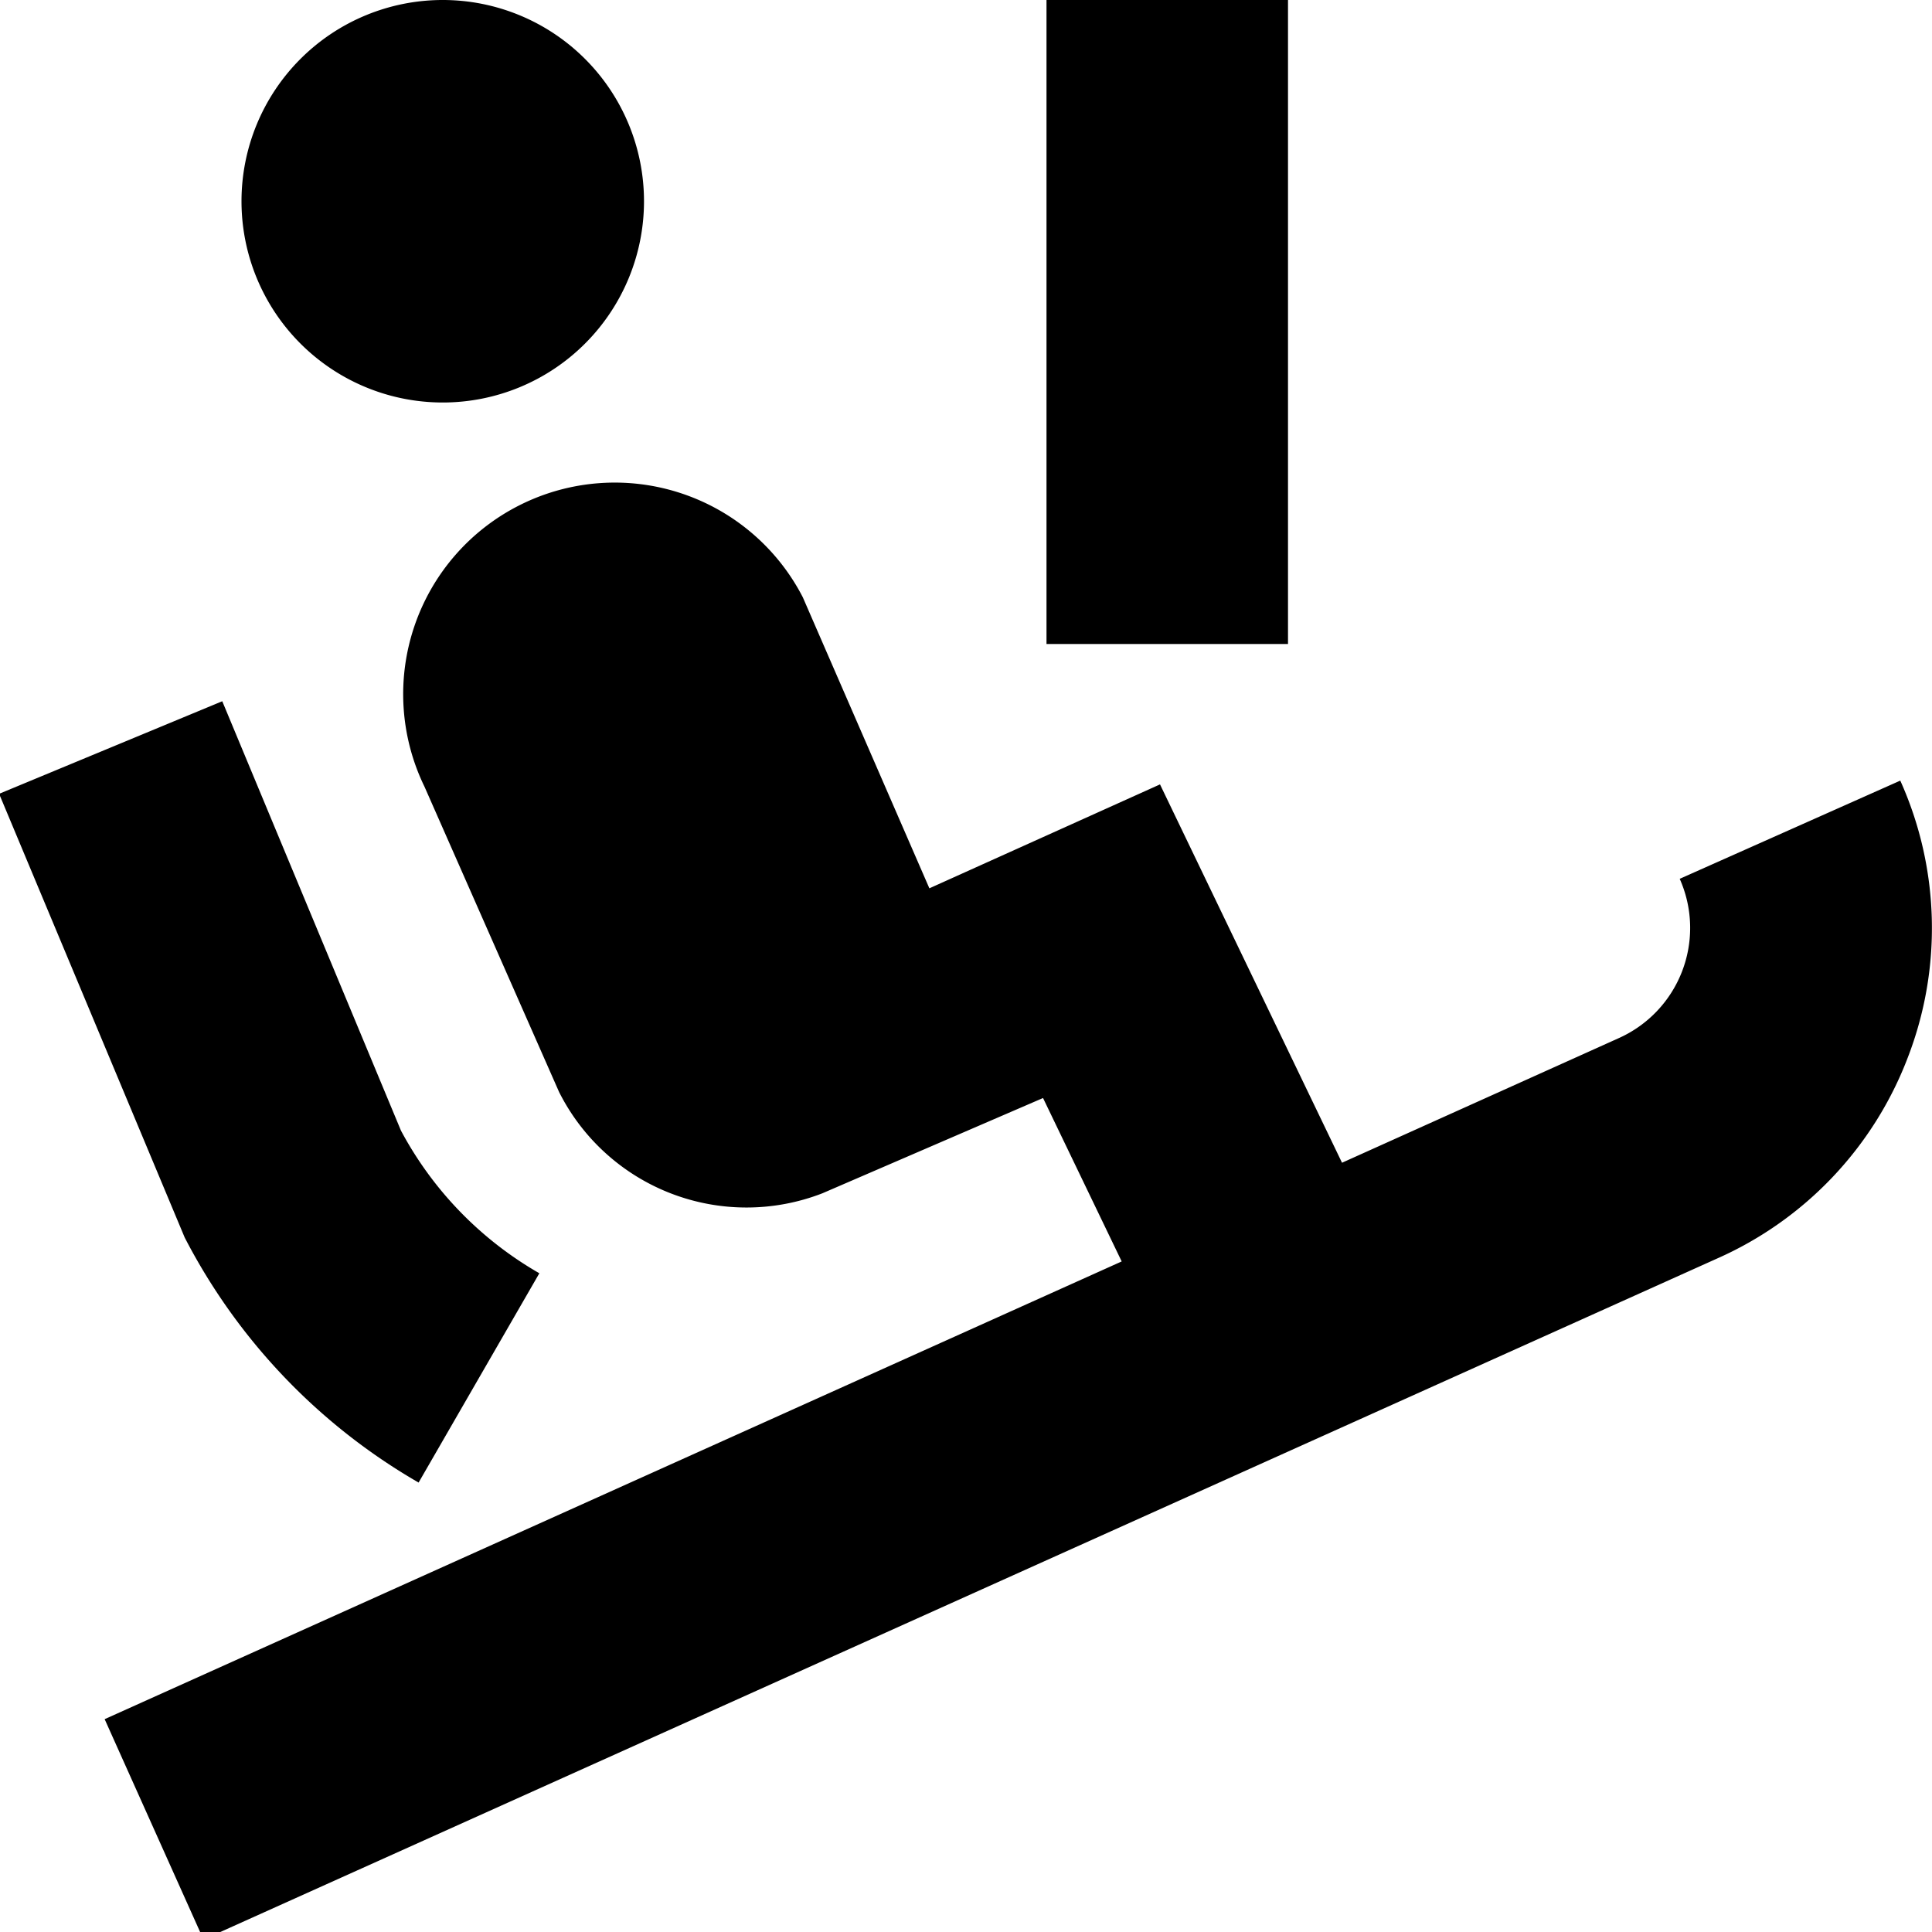
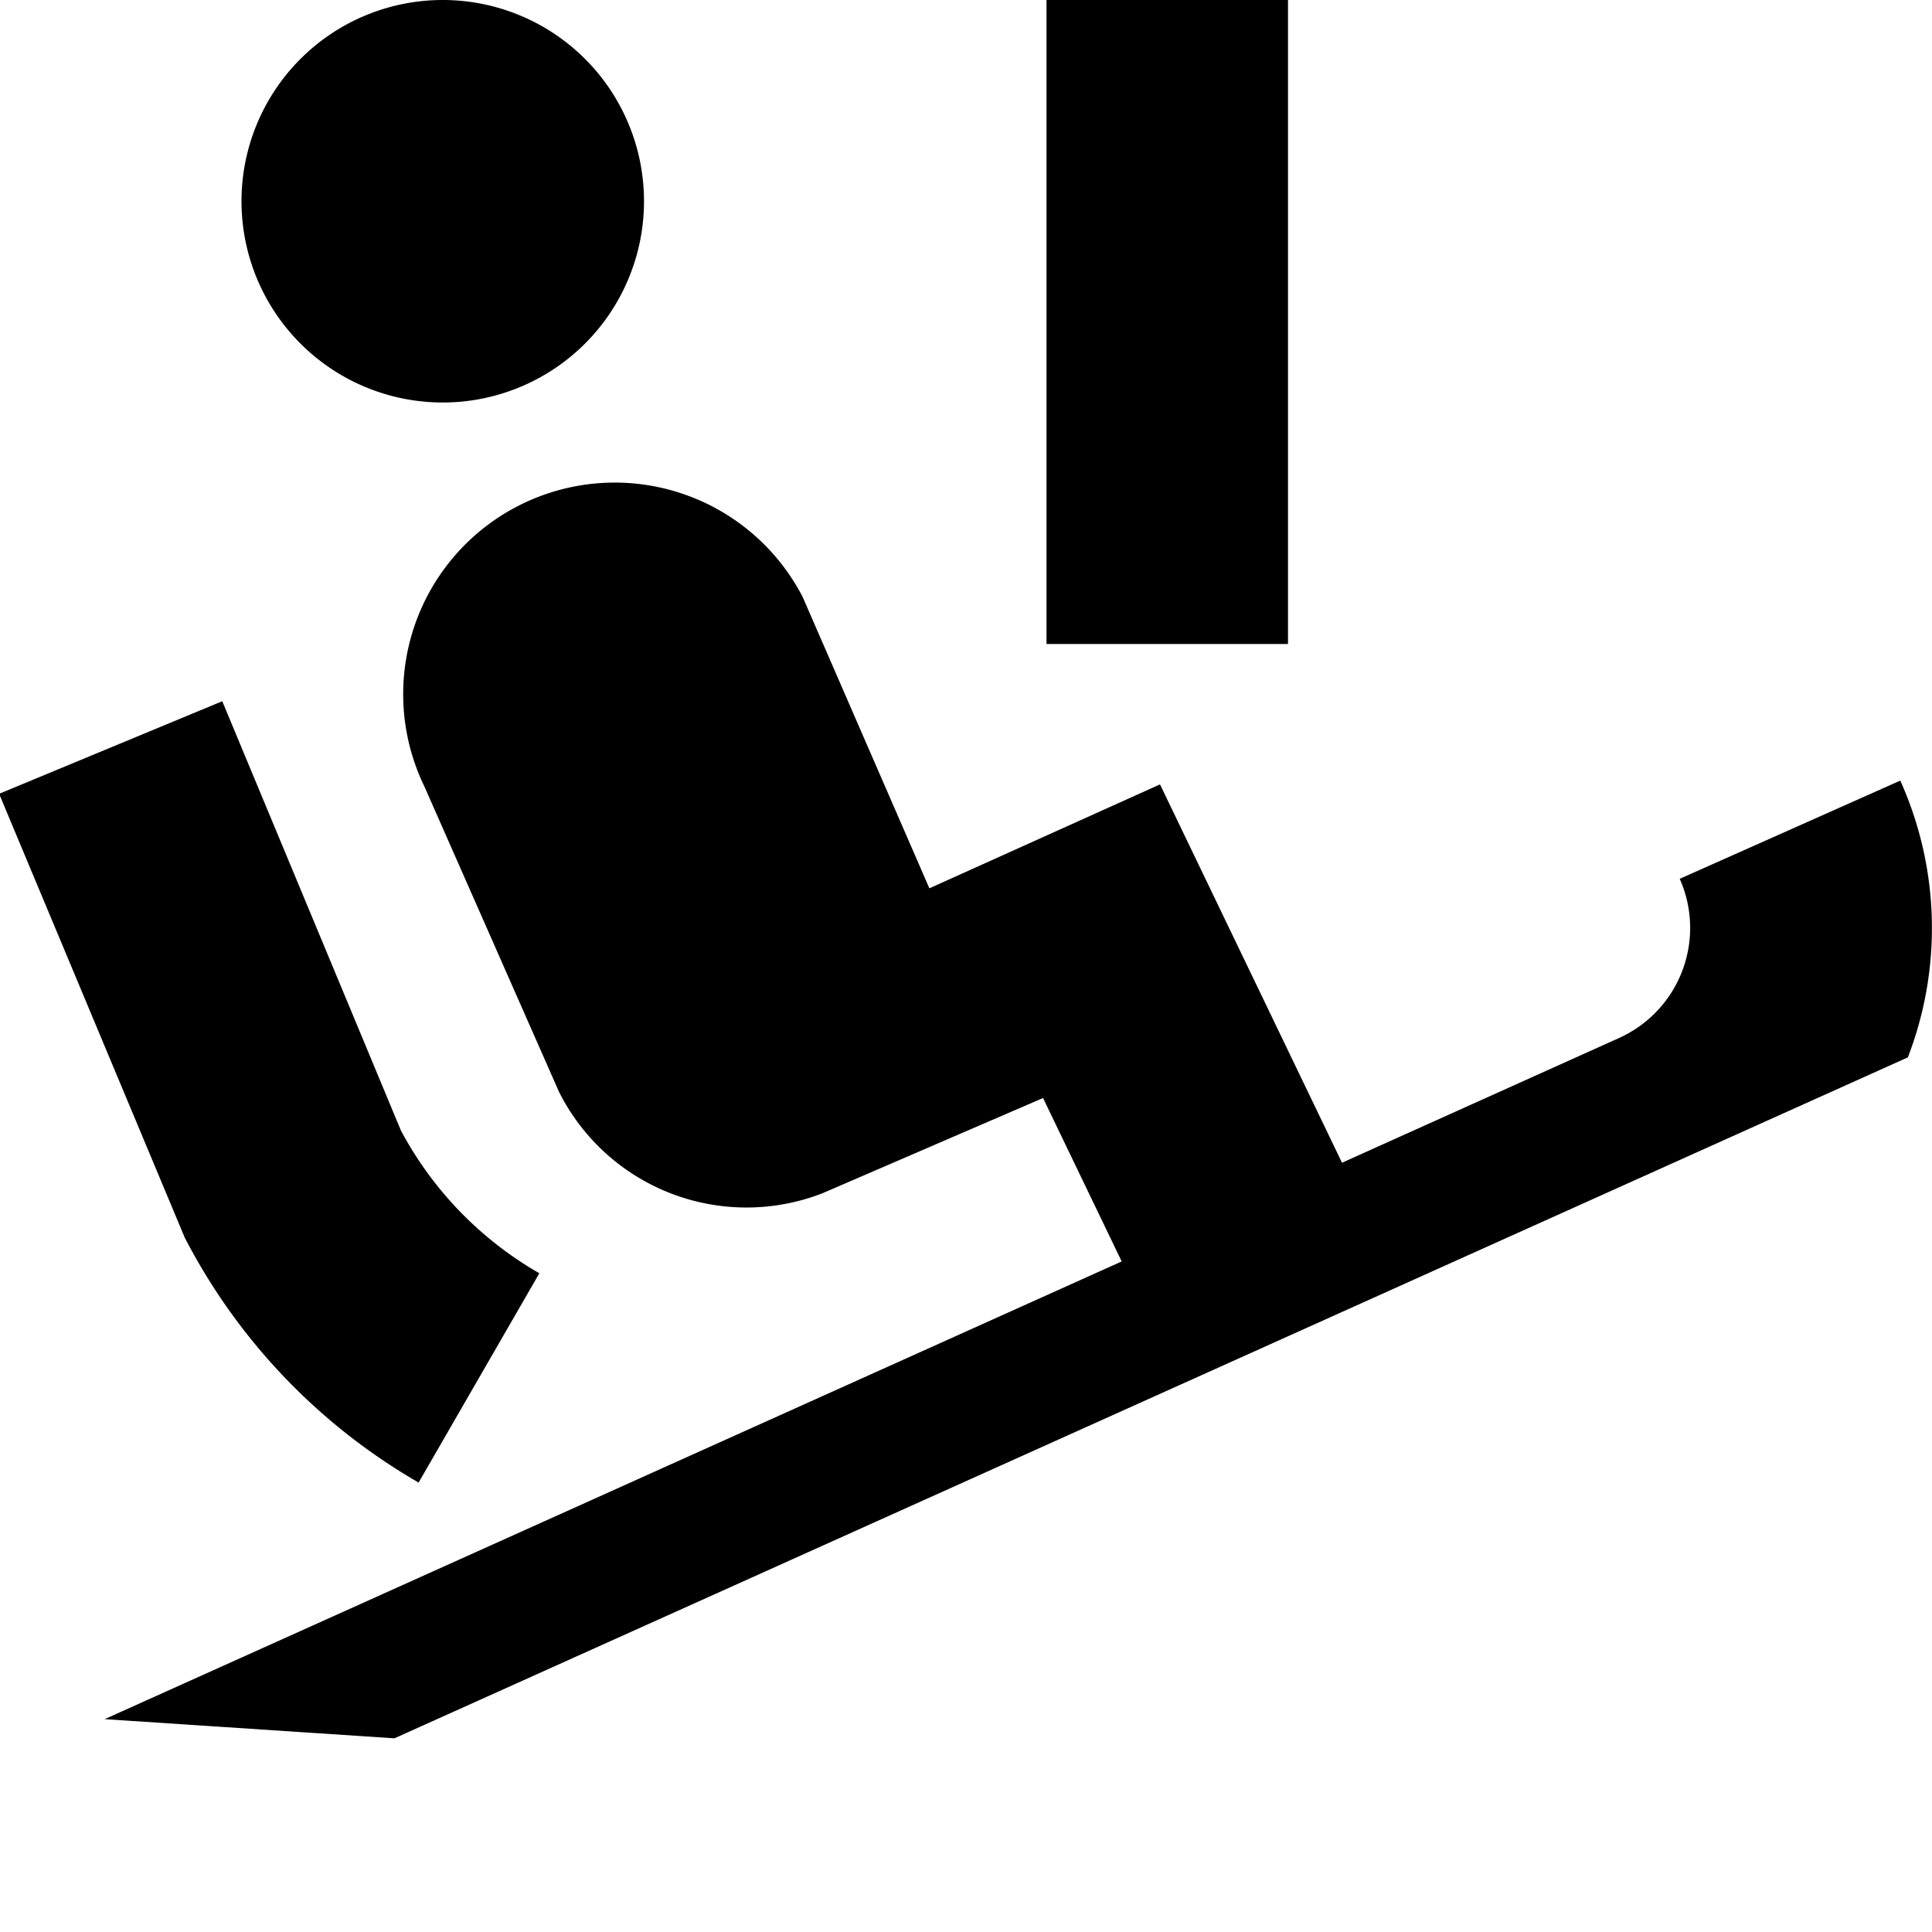
<svg xmlns="http://www.w3.org/2000/svg" id="Layer_1" data-name="Layer 1" viewBox="0 0 24 24" width="512" height="512">
-   <path d="M23.7,13.135a4.471,4.471,0,0,1-2.372,2.5l-18.8,8.459L1.3,21.356,13.934,15.67l-.977-2.03-2.742,1.184a2.606,2.606,0,0,1-3.27-1.259L5.273,9.772a2.628,2.628,0,0,1,4.7-2.352l1.572,3.615L14.41,9.744l2.261,4.7L20.1,12.9a1.5,1.5,0,0,0,.766-1.983l2.74-1.22A4.465,4.465,0,0,1,23.7,13.135ZM2.294,15.372A7.478,7.478,0,0,0,5.2,18.417l1.5-2.6a4.469,4.469,0,0,1-1.719-1.772L2.761,8.711-.011,9.861ZM16,0H13V8h3ZM5.5,5A2.5,2.5,0,1,0,3,2.5,2.5,2.5,0,0,0,5.5,5Z" />
+   <path d="M23.7,13.135l-18.8,8.459L1.3,21.356,13.934,15.67l-.977-2.03-2.742,1.184a2.606,2.606,0,0,1-3.27-1.259L5.273,9.772a2.628,2.628,0,0,1,4.7-2.352l1.572,3.615L14.41,9.744l2.261,4.7L20.1,12.9a1.5,1.5,0,0,0,.766-1.983l2.74-1.22A4.465,4.465,0,0,1,23.7,13.135ZM2.294,15.372A7.478,7.478,0,0,0,5.2,18.417l1.5-2.6a4.469,4.469,0,0,1-1.719-1.772L2.761,8.711-.011,9.861ZM16,0H13V8h3ZM5.5,5A2.5,2.5,0,1,0,3,2.5,2.5,2.5,0,0,0,5.5,5Z" />
</svg>